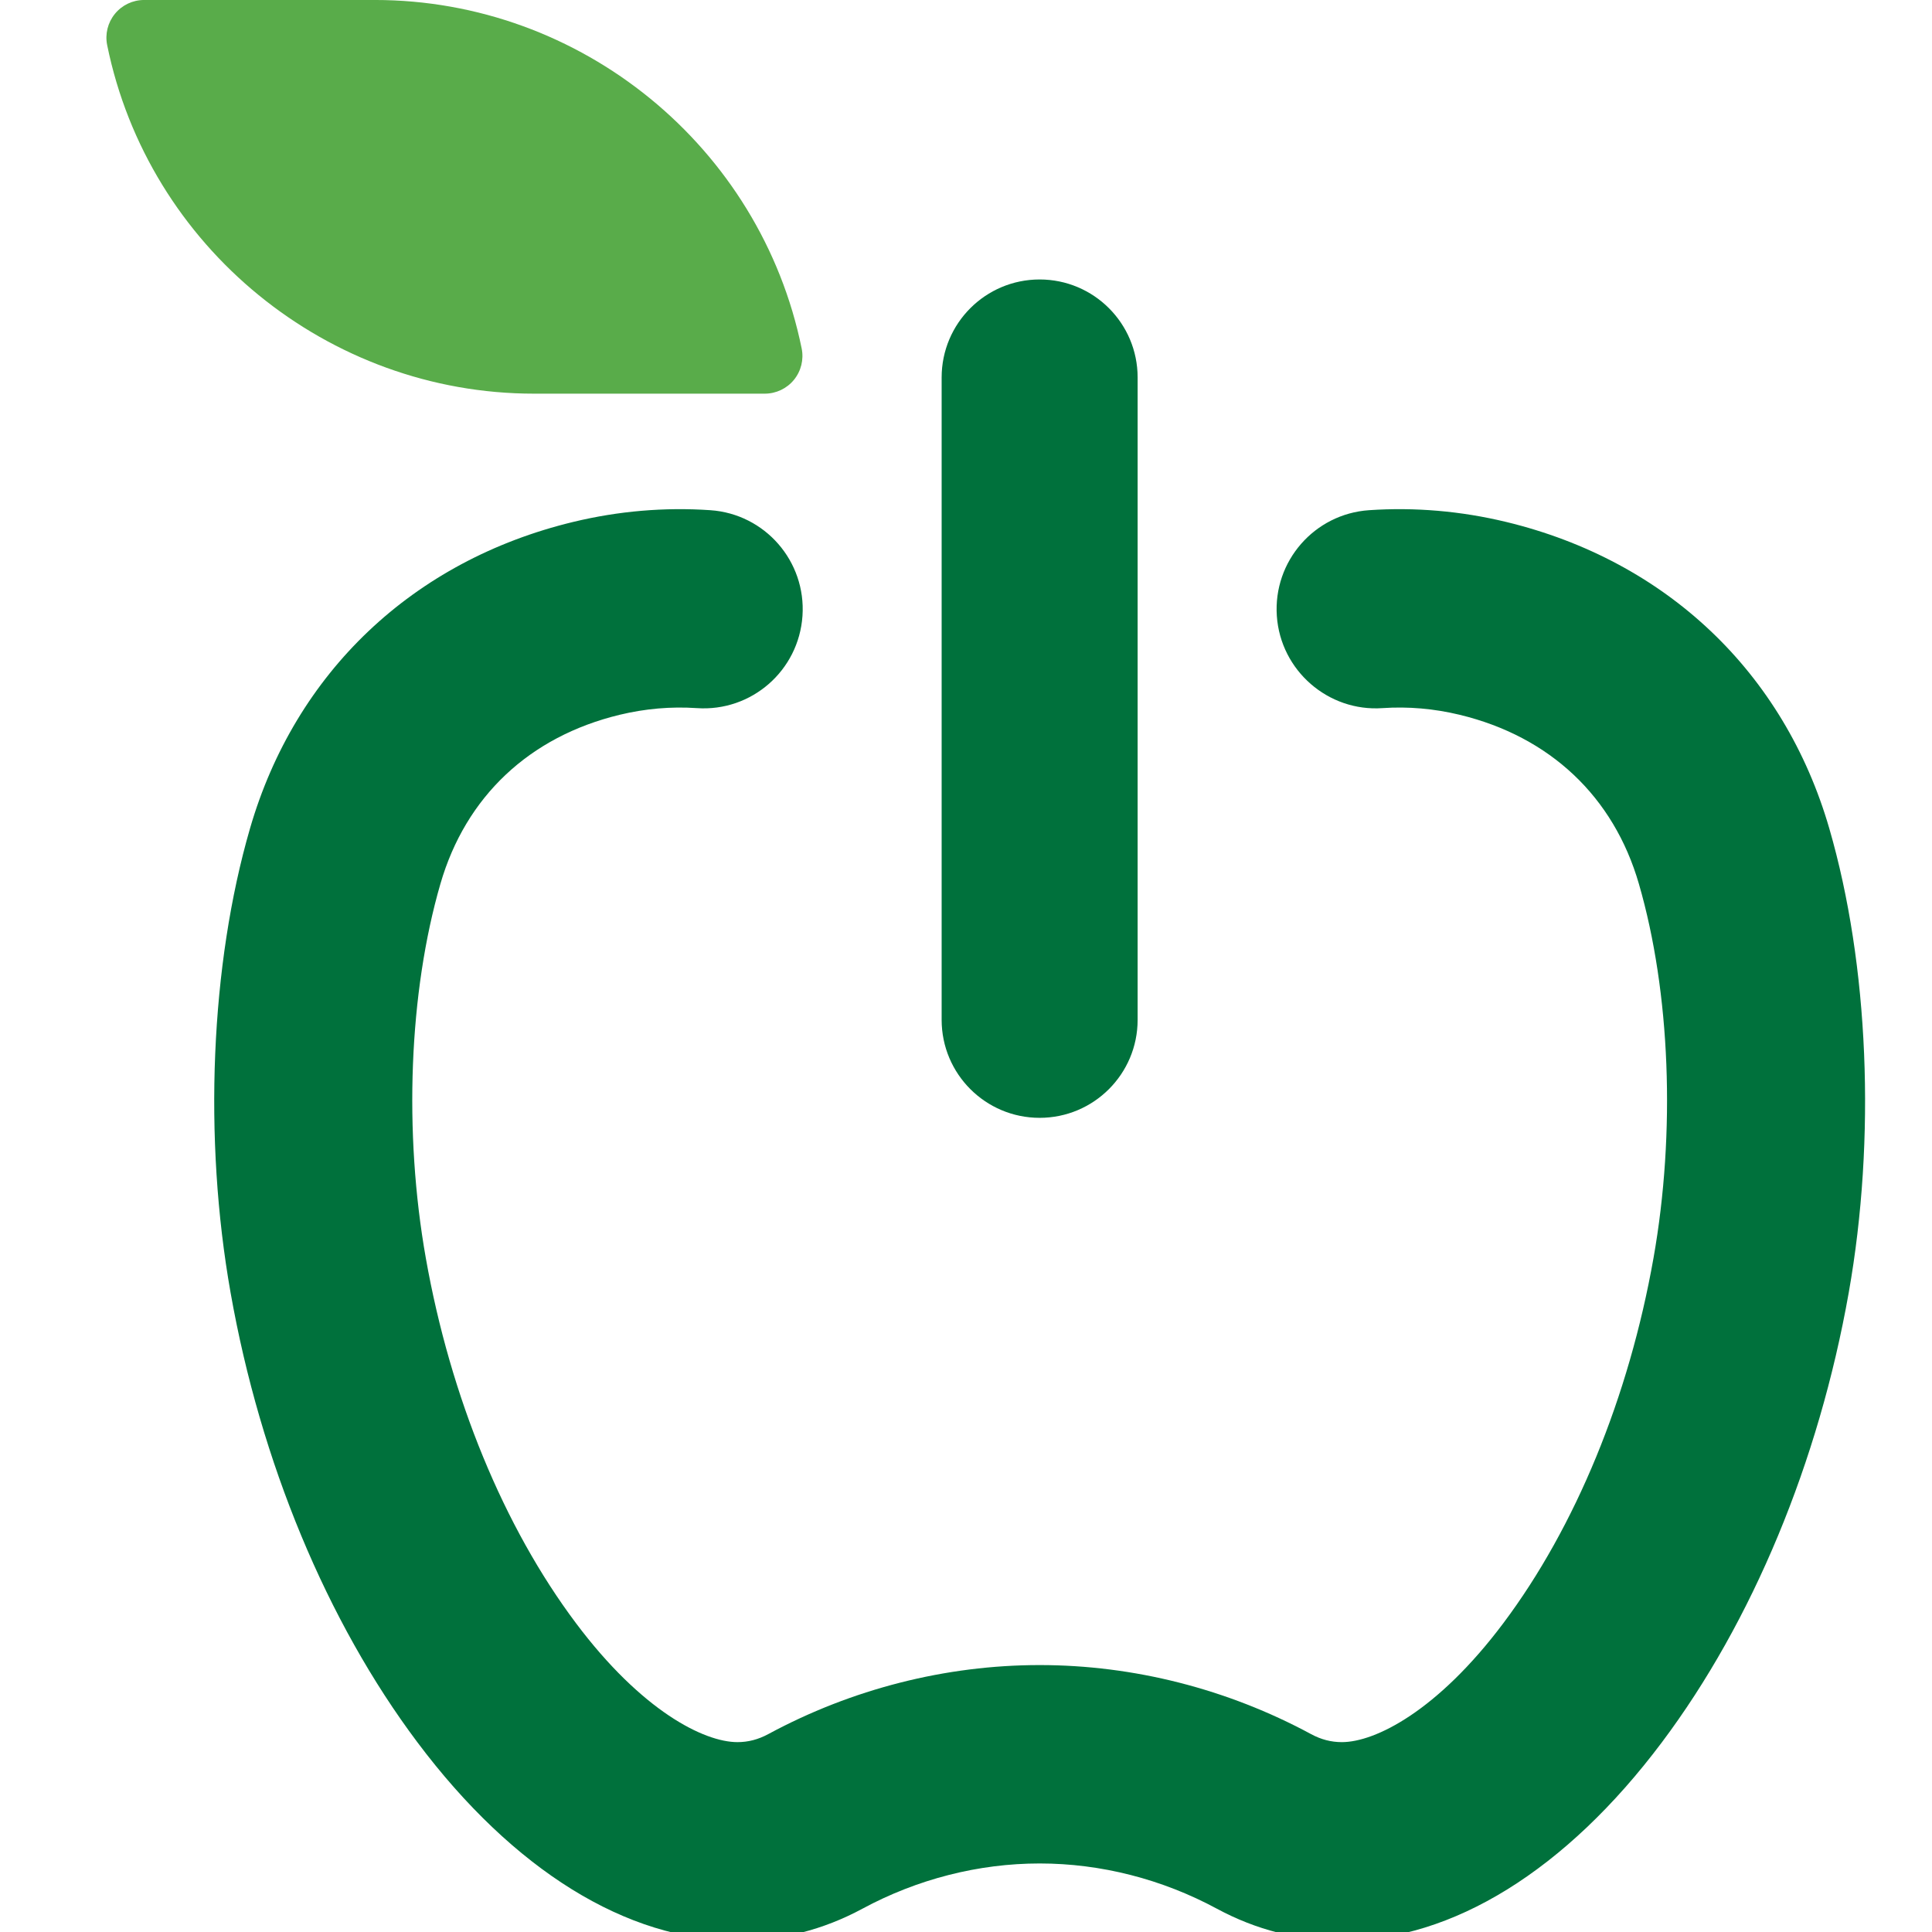
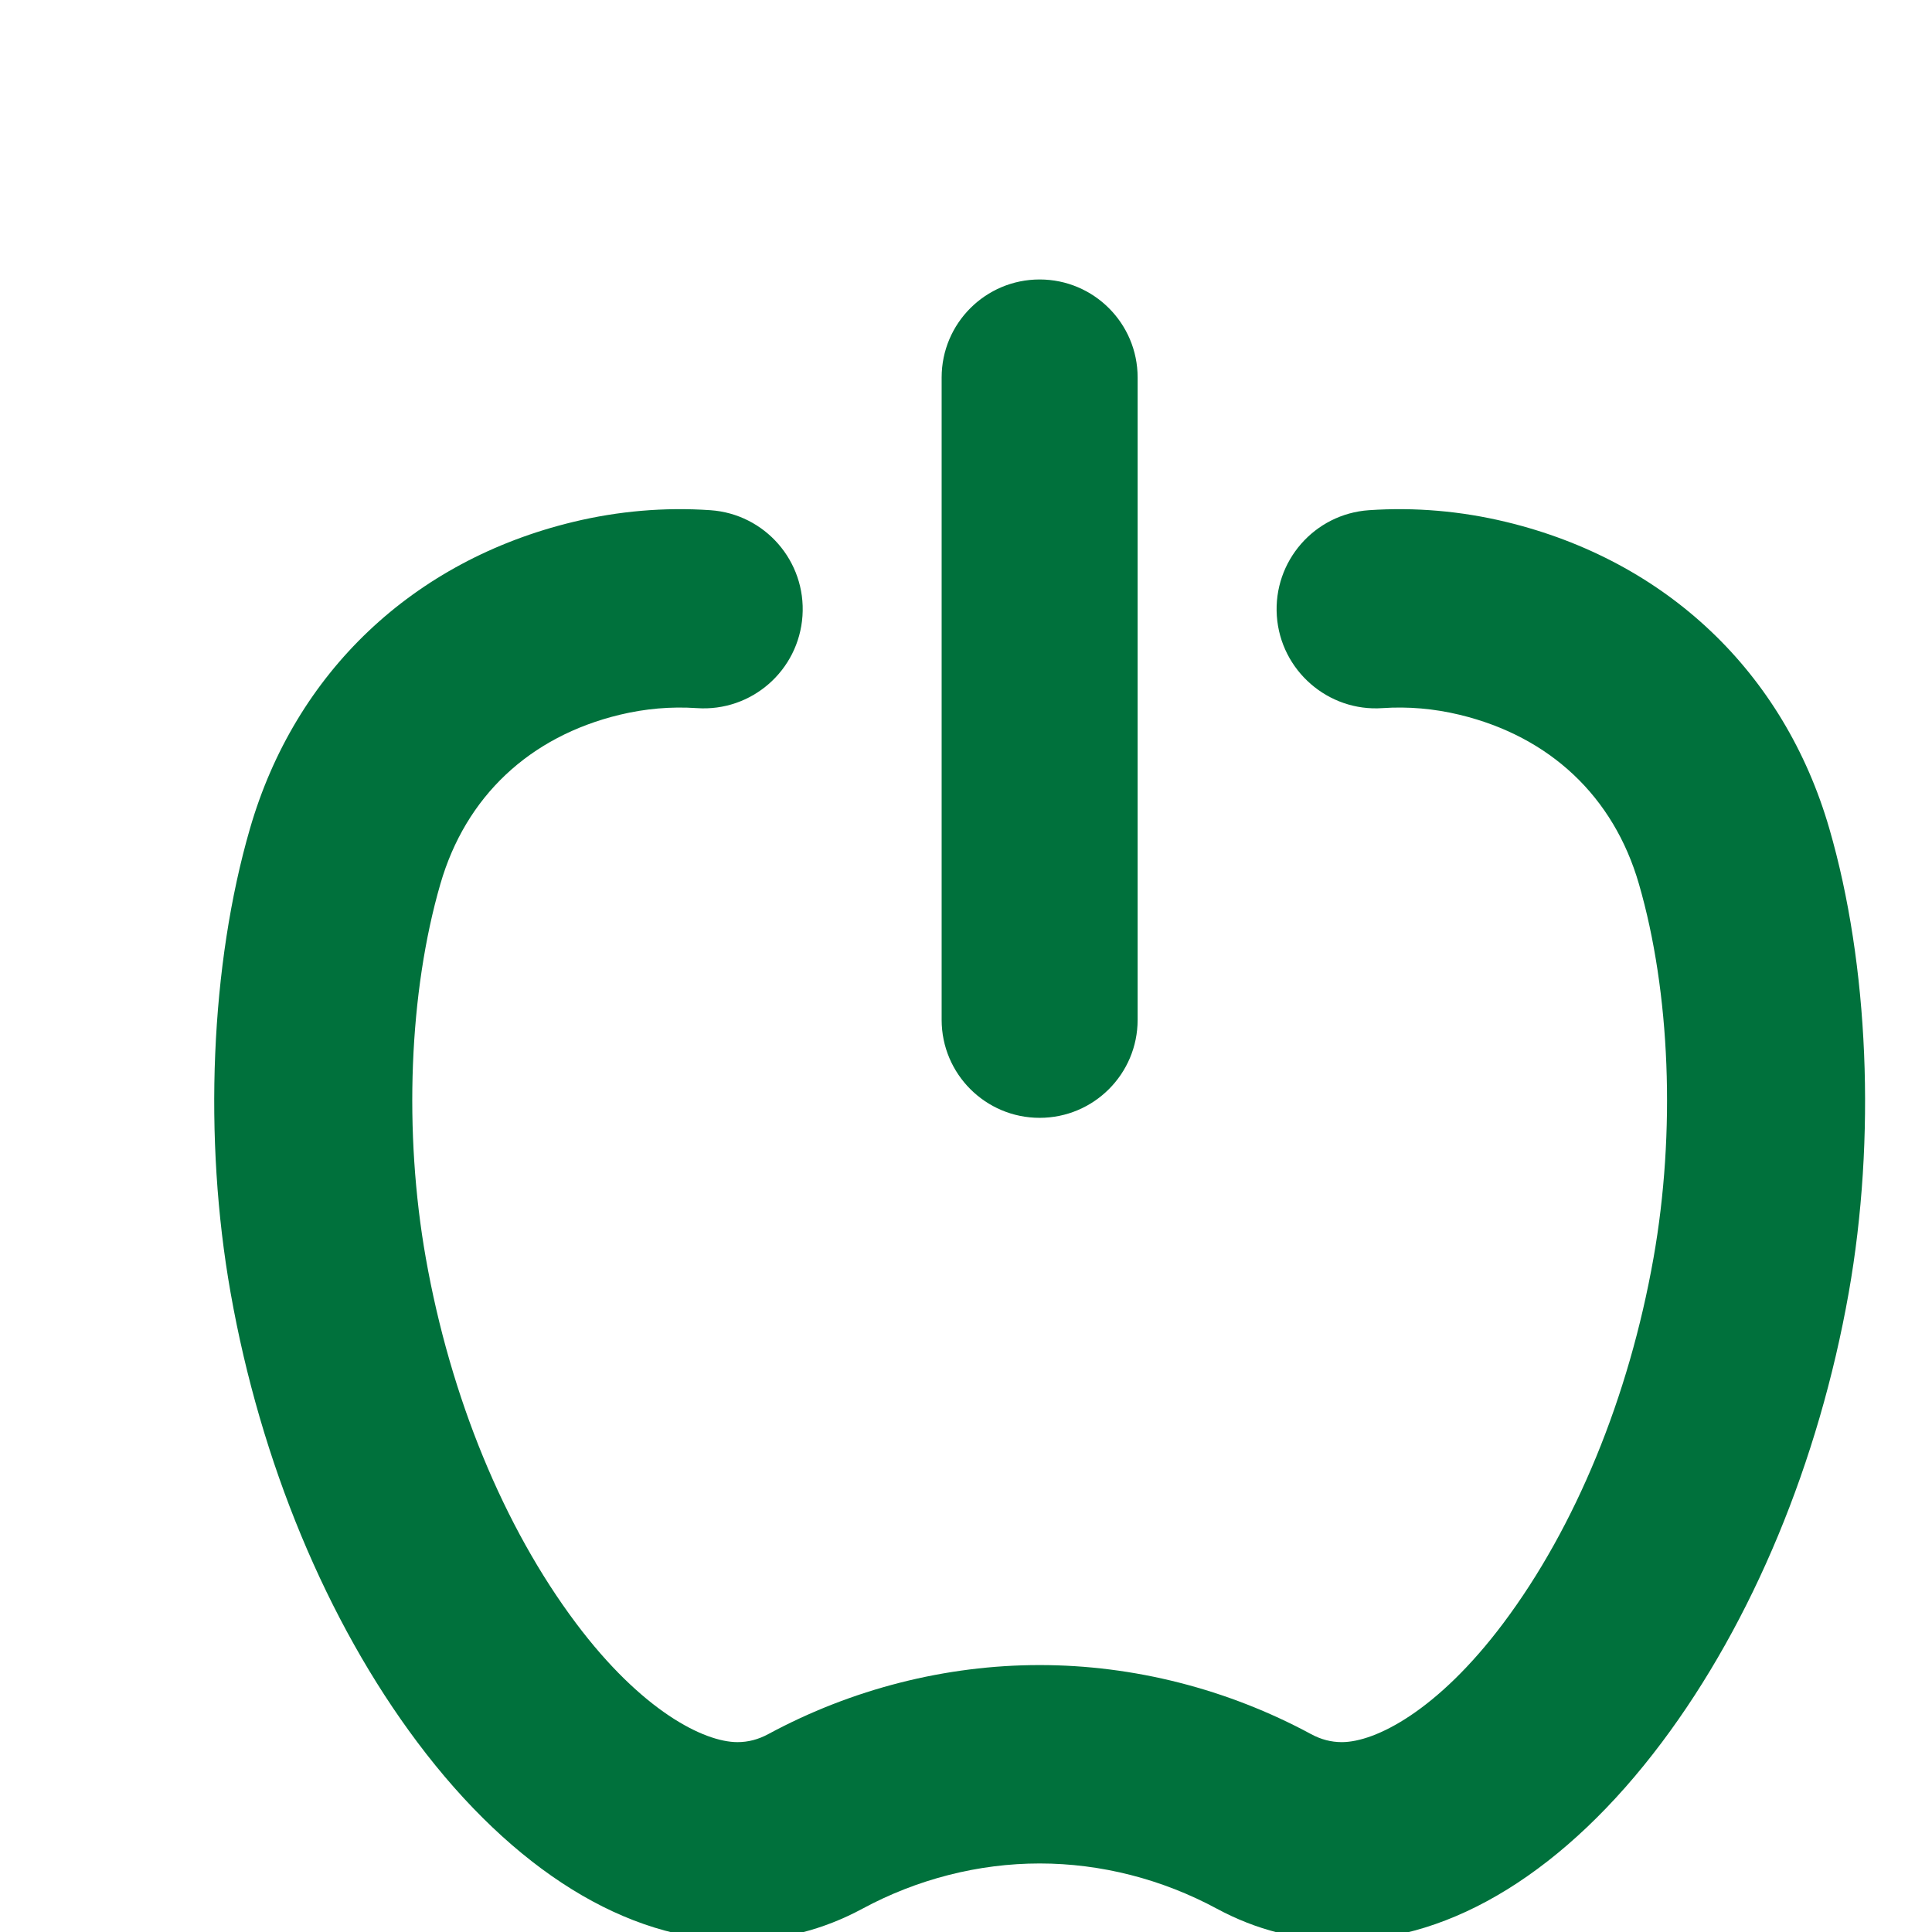
<svg xmlns="http://www.w3.org/2000/svg" width="100%" height="100%" viewBox="0 0 180 180" version="1.1" xml:space="preserve" style="fill-rule:evenodd;clip-rule:evenodd;stroke-linejoin:round;stroke-miterlimit:2;">
  <g transform="matrix(14.404,0,0,14.404,-326.225,-0.12)">
    <g>
      <g transform="matrix(0.095,0,0,0.095,-1.02318e-14,-0.029)">
        <path d="M309.187,76.502C312.872,76.502 315.859,73.515 315.859,69.83L315.859,26.093C315.859,22.408 312.872,19.421 309.187,19.421C305.503,19.421 302.515,22.408 302.515,26.093L302.515,69.83C302.515,73.515 305.503,76.502 309.187,76.502Z" style="fill:rgb(0,113,60);fill-rule:nonzero;" />
      </g>
      <g transform="matrix(0.095,0,0,0.095,-1.02318e-14,-0.029)">
        <path d="M362.954,56.808C359.873,46.172 351.853,38.563 340.952,35.93C337.873,35.187 334.732,34.917 331.613,35.13C327.893,35.384 325.084,38.606 325.337,42.328C325.591,46.049 328.837,48.865 332.531,48.606C334.278,48.487 336.043,48.64 337.784,49.06C343.934,50.545 348.268,54.632 349.988,60.571C352.128,67.945 352.501,77.469 350.983,86.048C349.305,95.527 345.675,104.355 340.758,110.91C336.276,116.887 332.034,119.008 329.763,119.008C329.035,119.008 328.349,118.83 327.671,118.464C321.973,115.387 315.582,113.761 309.189,113.761C302.795,113.761 296.403,115.387 290.71,118.462C290.027,118.83 289.341,119.008 288.614,119.008C286.342,119.008 282.1,116.887 277.618,110.908C272.701,104.355 269.071,95.527 267.394,86.048C265.877,77.471 266.248,67.947 268.389,60.568C270.109,54.632 274.443,50.545 280.593,49.06C282.335,48.64 284.099,48.488 285.846,48.606C289.574,48.864 292.786,46.049 293.04,42.328C293.294,38.606 290.484,35.383 286.764,35.13C283.647,34.917 280.503,35.186 277.425,35.93C266.524,38.563 258.504,46.172 255.423,56.804C252.734,66.073 252.24,77.886 254.101,88.402C256.139,99.93 260.657,110.801 266.82,119.016C273.347,127.721 281.086,132.516 288.614,132.516C291.59,132.516 294.45,131.79 297.117,130.352C300.851,128.335 305.026,127.269 309.189,127.269C313.351,127.269 317.525,128.335 321.264,130.354C323.926,131.79 326.786,132.516 329.763,132.516C337.289,132.516 345.029,127.722 351.556,119.017C357.719,110.801 362.237,99.93 364.276,88.403C366.137,77.882 365.642,66.07 362.954,56.808Z" style="fill:rgb(0,113,60);fill-rule:nonzero;" />
      </g>
      <g transform="matrix(0.095,0,0,0.095,-1.02318e-14,-0.029)">
-         <path d="M292.985,24.119C290.183,10.37 277.961,0.392 263.924,0.392L248.213,0.392C247.443,0.392 246.713,0.737 246.226,1.335C245.739,1.932 245.545,2.714 245.7,3.469C248.502,17.218 260.722,27.196 274.761,27.196L290.471,27.196C291.242,27.196 291.971,26.851 292.459,26.254C292.946,25.657 293.139,24.874 292.985,24.119Z" style="fill:rgb(89,172,74);fill-rule:nonzero;" />
-       </g>
+         </g>
    </g>
  </g>
</svg>